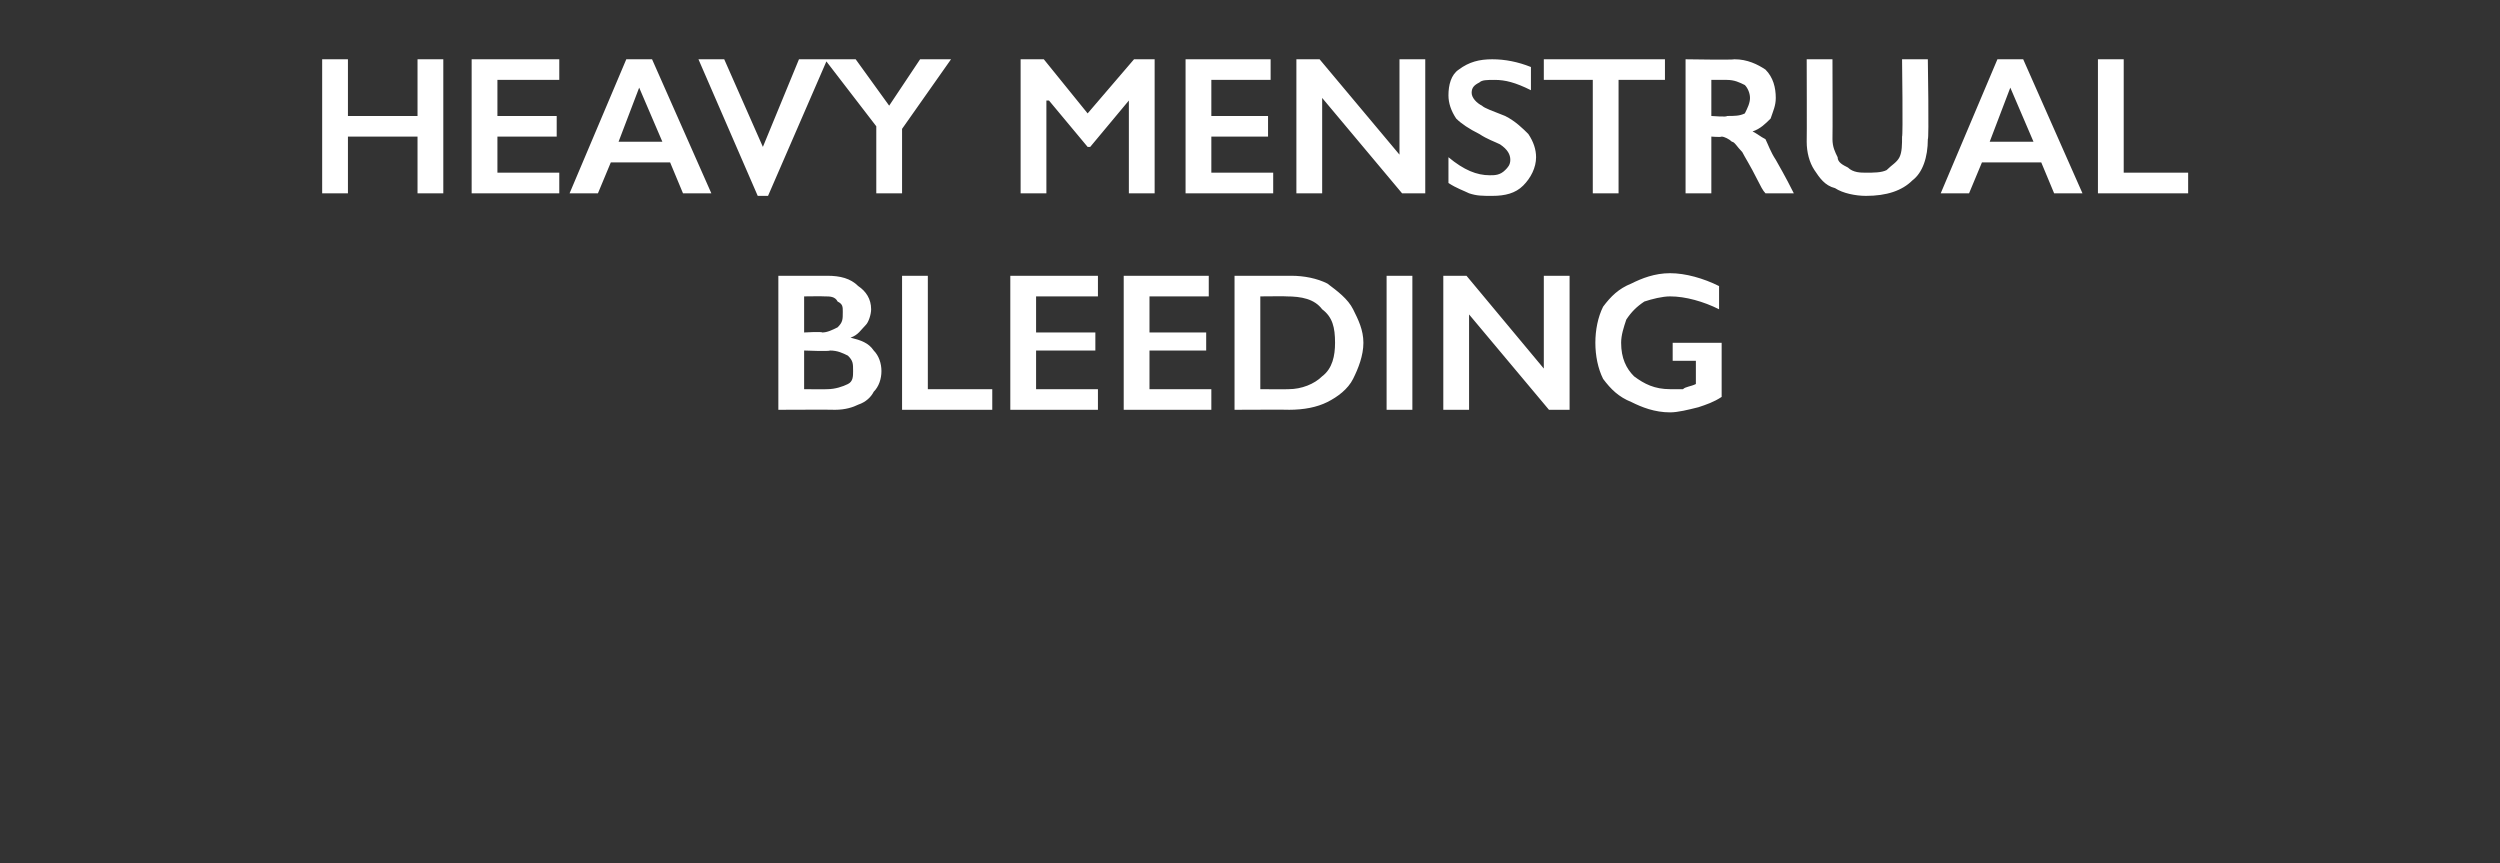
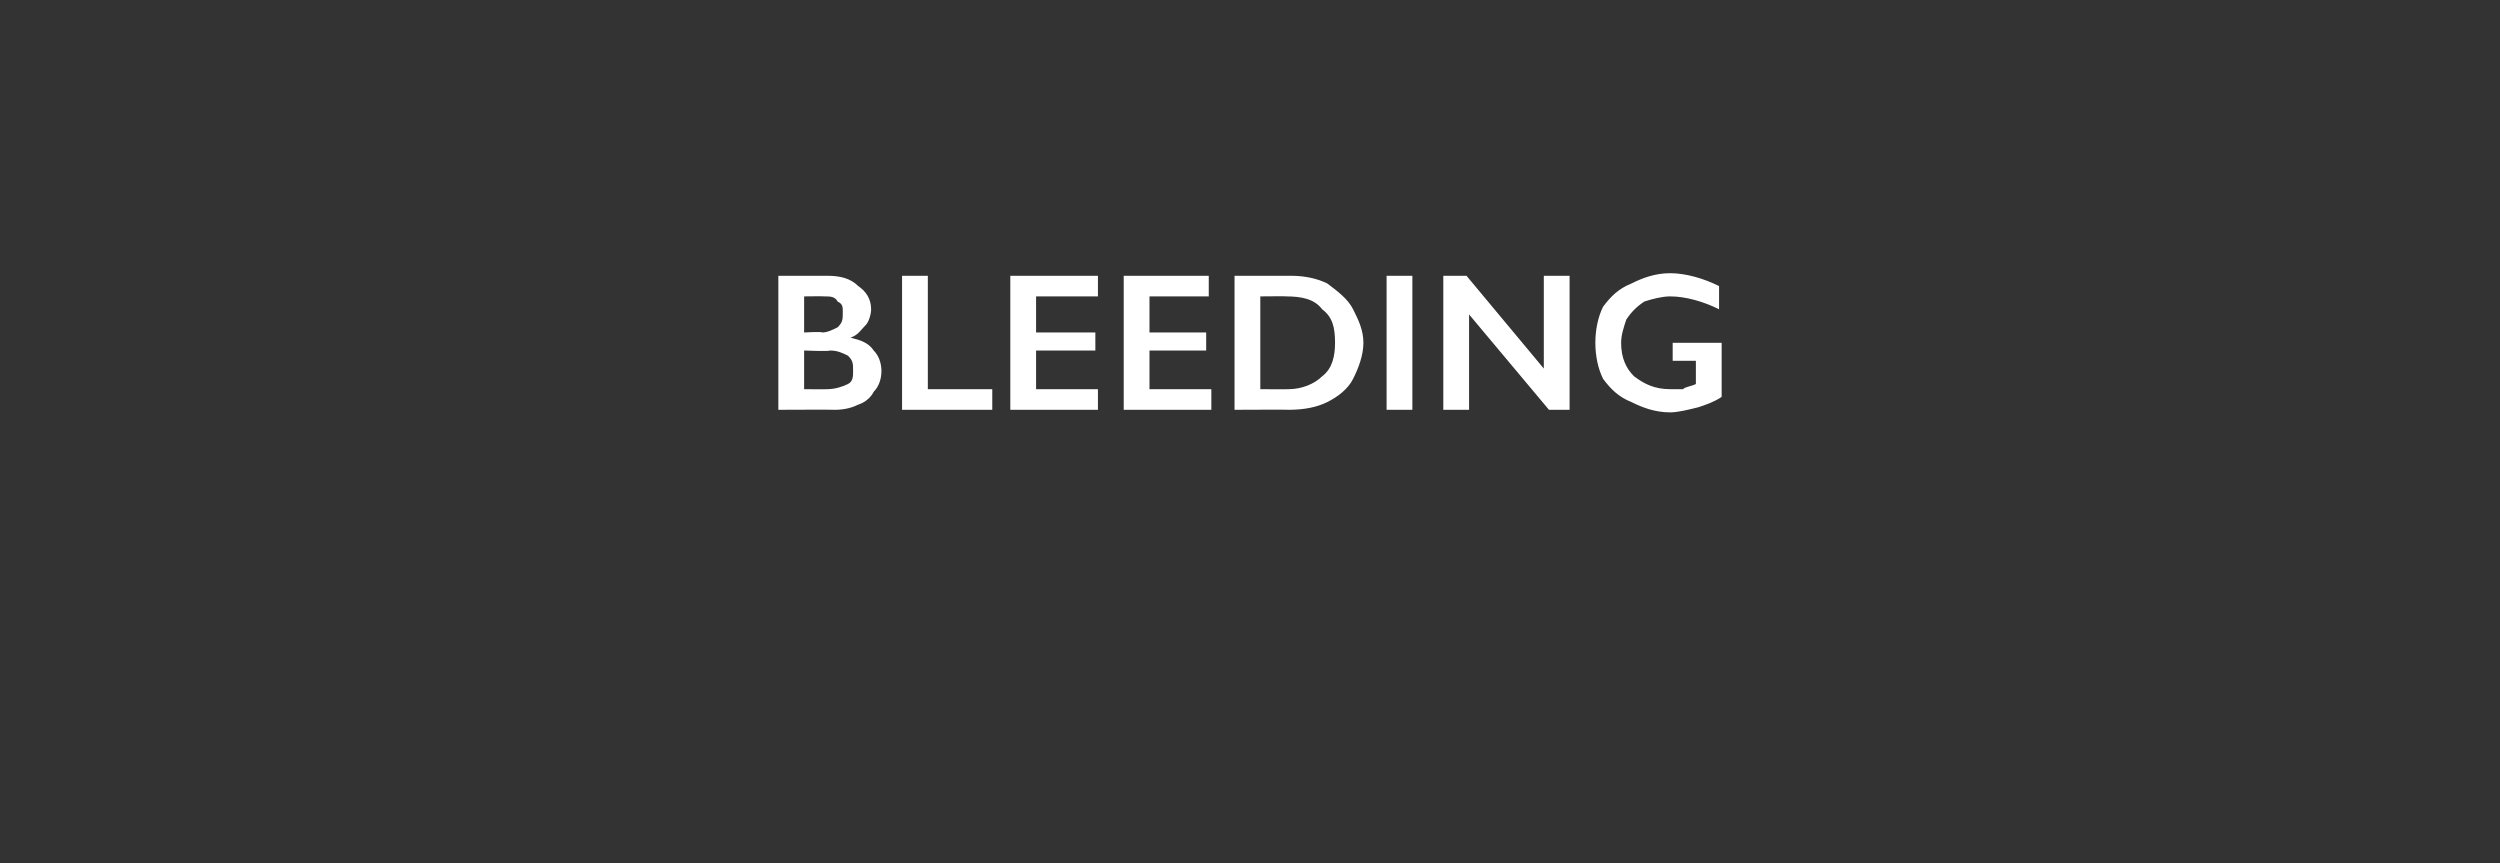
<svg xmlns="http://www.w3.org/2000/svg" version="1.1" width="97px" height="33.5px" viewBox="0 -2 97 33.5" style="top:-2px">
  <rect x="0" y="-2" width="97" height="33.5" fill="#333333" stroke="none" />
  <desc>Heavy menstrual bleeding</desc>
  <defs />
  <g id="Polygon166403">
    <path d="M 32.1 8.7 C 32.6 8.7 33 8.8 33.3 9.1 C 33.6 9.3 33.8 9.6 33.8 10 C 33.8 10.2 33.7 10.5 33.6 10.6 C 33.4 10.8 33.3 11 33 11.1 C 33 11.1 33 11.1 33 11.1 C 33.4 11.2 33.7 11.3 33.9 11.6 C 34.1 11.8 34.2 12.1 34.2 12.4 C 34.2 12.7 34.1 13 33.9 13.2 C 33.8 13.4 33.6 13.6 33.3 13.7 C 33.1 13.8 32.8 13.9 32.4 13.9 C 32.41 13.89 30.2 13.9 30.2 13.9 L 30.2 8.7 C 30.2 8.7 32.14 8.7 32.1 8.7 Z M 31.9 10.9 C 32.1 10.9 32.3 10.8 32.5 10.7 C 32.7 10.5 32.7 10.4 32.7 10.1 C 32.7 9.9 32.7 9.8 32.5 9.7 C 32.4 9.5 32.2 9.5 32 9.5 C 31.96 9.49 31.2 9.5 31.2 9.5 L 31.2 10.9 C 31.2 10.9 31.88 10.86 31.9 10.9 Z M 32.1 13.1 C 32.4 13.1 32.7 13 32.9 12.9 C 33.1 12.8 33.1 12.6 33.1 12.4 C 33.1 12.1 33.1 12 32.9 11.8 C 32.7 11.7 32.5 11.6 32.2 11.6 C 32.19 11.64 31.2 11.6 31.2 11.6 L 31.2 13.1 C 31.2 13.1 32.11 13.11 32.1 13.1 Z M 36 8.7 L 36 13.1 L 38.5 13.1 L 38.5 13.9 L 35 13.9 L 35 8.7 L 36 8.7 Z M 42.6 8.7 L 42.6 9.5 L 40.2 9.5 L 40.2 10.9 L 42.5 10.9 L 42.5 11.6 L 40.2 11.6 L 40.2 13.1 L 42.6 13.1 L 42.6 13.9 L 39.2 13.9 L 39.2 8.7 L 42.6 8.7 Z M 46.9 8.7 L 46.9 9.5 L 44.6 9.5 L 44.6 10.9 L 46.8 10.9 L 46.8 11.6 L 44.6 11.6 L 44.6 13.1 L 47 13.1 L 47 13.9 L 43.6 13.9 L 43.6 8.7 L 46.9 8.7 Z M 50.1 8.7 C 50.6 8.7 51.1 8.8 51.5 9 C 51.9 9.3 52.3 9.6 52.5 10 C 52.7 10.4 52.9 10.8 52.9 11.3 C 52.9 11.8 52.7 12.3 52.5 12.7 C 52.3 13.1 51.9 13.4 51.5 13.6 C 51.1 13.8 50.6 13.9 50 13.9 C 50.03 13.89 47.9 13.9 47.9 13.9 L 47.9 8.7 C 47.9 8.7 50.09 8.7 50.1 8.7 Z M 50 13.1 C 50.5 13.1 51 12.9 51.3 12.6 C 51.7 12.3 51.8 11.8 51.8 11.3 C 51.8 10.7 51.7 10.3 51.3 10 C 51 9.6 50.5 9.5 49.9 9.5 C 49.95 9.49 48.9 9.5 48.9 9.5 L 48.9 13.1 C 48.9 13.1 49.98 13.11 50 13.1 Z M 54.8 8.7 L 54.8 13.9 L 53.8 13.9 L 53.8 8.7 L 54.8 8.7 Z M 56.9 8.7 L 59.9 12.3 L 59.9 8.7 L 60.9 8.7 L 60.9 13.9 L 60.1 13.9 L 57 10.2 L 57 13.9 L 56 13.9 L 56 8.7 L 56.9 8.7 Z M 64.8 8.6 C 65.4 8.6 66.1 8.8 66.7 9.1 C 66.7 9.1 66.7 10 66.7 10 C 66.1 9.7 65.4 9.5 64.8 9.5 C 64.5 9.5 64.1 9.6 63.8 9.7 C 63.5 9.9 63.3 10.1 63.1 10.4 C 63 10.7 62.9 11 62.9 11.3 C 62.9 11.9 63.1 12.3 63.4 12.6 C 63.8 12.9 64.2 13.1 64.8 13.1 C 65 13.1 65.1 13.1 65.3 13.1 C 65.4 13 65.6 13 65.8 12.9 C 65.8 12.9 65.8 12 65.8 12 L 64.9 12 L 64.9 11.3 L 66.8 11.3 C 66.8 11.3 66.8 13.39 66.8 13.4 C 66.5 13.6 66.2 13.7 65.9 13.8 C 65.5 13.9 65.1 14 64.8 14 C 64.2 14 63.7 13.8 63.3 13.6 C 62.8 13.4 62.5 13.1 62.2 12.7 C 62 12.3 61.9 11.8 61.9 11.3 C 61.9 10.8 62 10.3 62.2 9.9 C 62.5 9.5 62.8 9.2 63.3 9 C 63.7 8.8 64.2 8.6 64.8 8.6 Z " stroke="none" fill="#fff" />
  </g>
  <g id="Polygon166402">
-     <path d="M 13.5 0.3 L 13.5 2.5 L 16.2 2.5 L 16.2 0.3 L 17.2 0.3 L 17.2 5.5 L 16.2 5.5 L 16.2 3.3 L 13.5 3.3 L 13.5 5.5 L 12.5 5.5 L 12.5 0.3 L 13.5 0.3 Z M 21.7 0.3 L 21.7 1.1 L 19.3 1.1 L 19.3 2.5 L 21.6 2.5 L 21.6 3.3 L 19.3 3.3 L 19.3 4.7 L 21.7 4.7 L 21.7 5.5 L 18.3 5.5 L 18.3 0.3 L 21.7 0.3 Z M 25.3 0.3 L 27.6 5.5 L 26.5 5.5 L 26 4.3 L 23.7 4.3 L 23.2 5.5 L 22.1 5.5 L 24.3 0.3 L 25.3 0.3 Z M 24 3.5 L 25.7 3.5 L 24.8 1.4 L 24 3.5 Z M 28.1 0.3 L 29.6 3.7 L 31 0.3 L 32.1 0.3 L 29.8 5.6 L 29.4 5.6 L 27.1 0.3 L 28.1 0.3 Z M 33.2 0.3 L 34.5 2.1 L 35.7 0.3 L 36.9 0.3 L 35 3 L 35 5.5 L 34 5.5 L 34 2.9 L 32 0.3 L 33.2 0.3 Z M 40.5 0.3 L 42.2 2.4 L 44 0.3 L 44.8 0.3 L 44.8 5.5 L 43.8 5.5 L 43.8 1.9 L 43.8 1.9 L 42.3 3.7 L 42.2 3.7 L 40.7 1.9 L 40.6 1.9 L 40.6 5.5 L 39.6 5.5 L 39.6 0.3 L 40.5 0.3 Z M 49.3 0.3 L 49.3 1.1 L 47 1.1 L 47 2.5 L 49.2 2.5 L 49.2 3.3 L 47 3.3 L 47 4.7 L 49.4 4.7 L 49.4 5.5 L 46 5.5 L 46 0.3 L 49.3 0.3 Z M 51.2 0.3 L 54.3 4 L 54.3 0.3 L 55.3 0.3 L 55.3 5.5 L 54.4 5.5 L 51.3 1.8 L 51.3 5.5 L 50.3 5.5 L 50.3 0.3 L 51.2 0.3 Z M 57.9 0.3 C 58.4 0.3 58.9 0.4 59.4 0.6 C 59.4 0.6 59.4 1.5 59.4 1.5 C 58.8 1.2 58.4 1.1 58 1.1 C 57.7 1.1 57.5 1.1 57.4 1.2 C 57.2 1.3 57.1 1.4 57.1 1.6 C 57.1 1.8 57.3 2 57.5 2.1 C 57.6 2.2 57.9 2.3 58.4 2.5 C 58.8 2.7 59.1 3 59.3 3.2 C 59.5 3.5 59.6 3.8 59.6 4.1 C 59.6 4.5 59.4 4.9 59.1 5.2 C 58.8 5.5 58.4 5.6 57.9 5.6 C 57.5 5.6 57.3 5.6 57 5.5 C 56.8 5.4 56.5 5.3 56.2 5.1 C 56.2 5.1 56.2 4.1 56.2 4.1 C 56.8 4.6 57.3 4.8 57.8 4.8 C 58 4.8 58.2 4.8 58.4 4.6 C 58.5 4.5 58.6 4.4 58.6 4.2 C 58.6 4 58.5 3.8 58.2 3.6 C 58 3.5 57.7 3.4 57.4 3.2 C 57 3 56.7 2.8 56.5 2.6 C 56.3 2.3 56.2 2 56.2 1.7 C 56.2 1.3 56.3 0.9 56.6 0.7 C 57 0.4 57.4 0.3 57.9 0.3 Z M 64.6 0.3 L 64.6 1.1 L 62.8 1.1 L 62.8 5.5 L 61.8 5.5 L 61.8 1.1 L 59.9 1.1 L 59.9 0.3 L 64.6 0.3 Z M 67.3 0.3 C 67.8 0.3 68.2 0.5 68.5 0.7 C 68.8 1 68.9 1.4 68.9 1.8 C 68.9 2.1 68.8 2.3 68.7 2.6 C 68.5 2.8 68.3 3 68 3.1 C 68.2 3.2 68.3 3.3 68.5 3.4 C 68.6 3.6 68.7 3.9 68.9 4.2 C 69.3 4.9 69.5 5.3 69.6 5.5 C 69.6 5.5 68.5 5.5 68.5 5.5 C 68.4 5.4 68.3 5.2 68.2 5 C 67.9 4.4 67.7 4.1 67.6 3.9 C 67.4 3.7 67.3 3.5 67.2 3.5 C 67.1 3.4 66.9 3.3 66.8 3.3 C 66.77 3.33 66.4 3.3 66.4 3.3 L 66.4 5.5 L 65.4 5.5 L 65.4 0.3 C 65.4 0.3 67.27 0.33 67.3 0.3 Z M 67 2.5 C 67.3 2.5 67.5 2.5 67.7 2.4 C 67.8 2.2 67.9 2 67.9 1.8 C 67.9 1.6 67.8 1.4 67.7 1.3 C 67.5 1.2 67.3 1.1 67 1.1 C 67.03 1.1 66.4 1.1 66.4 1.1 L 66.4 2.5 C 66.4 2.5 67.04 2.55 67 2.5 Z M 71.1 0.3 C 71.1 0.3 71.11 3.35 71.1 3.4 C 71.1 3.7 71.2 3.9 71.3 4.1 C 71.3 4.3 71.5 4.4 71.7 4.5 C 71.9 4.7 72.2 4.7 72.4 4.7 C 72.7 4.7 73 4.7 73.2 4.6 C 73.4 4.4 73.6 4.3 73.7 4.1 C 73.8 3.9 73.8 3.6 73.8 3.3 C 73.84 3.29 73.8 0.3 73.8 0.3 L 74.8 0.3 C 74.8 0.3 74.85 3.42 74.8 3.4 C 74.8 4.1 74.6 4.7 74.2 5 C 73.8 5.4 73.2 5.6 72.4 5.6 C 72 5.6 71.5 5.5 71.2 5.3 C 70.8 5.2 70.6 4.9 70.4 4.6 C 70.2 4.3 70.1 3.9 70.1 3.5 C 70.11 3.45 70.1 0.3 70.1 0.3 L 71.1 0.3 Z M 78.5 0.3 L 80.8 5.5 L 79.7 5.5 L 79.2 4.3 L 76.9 4.3 L 76.4 5.5 L 75.3 5.5 L 77.5 0.3 L 78.5 0.3 Z M 77.2 3.5 L 78.9 3.5 L 78 1.4 L 77.2 3.5 Z M 82.4 0.3 L 82.4 4.7 L 84.9 4.7 L 84.9 5.5 L 81.4 5.5 L 81.4 0.3 L 82.4 0.3 Z " stroke="none" fill="#fff" />
-   </g>
+     </g>
</svg>